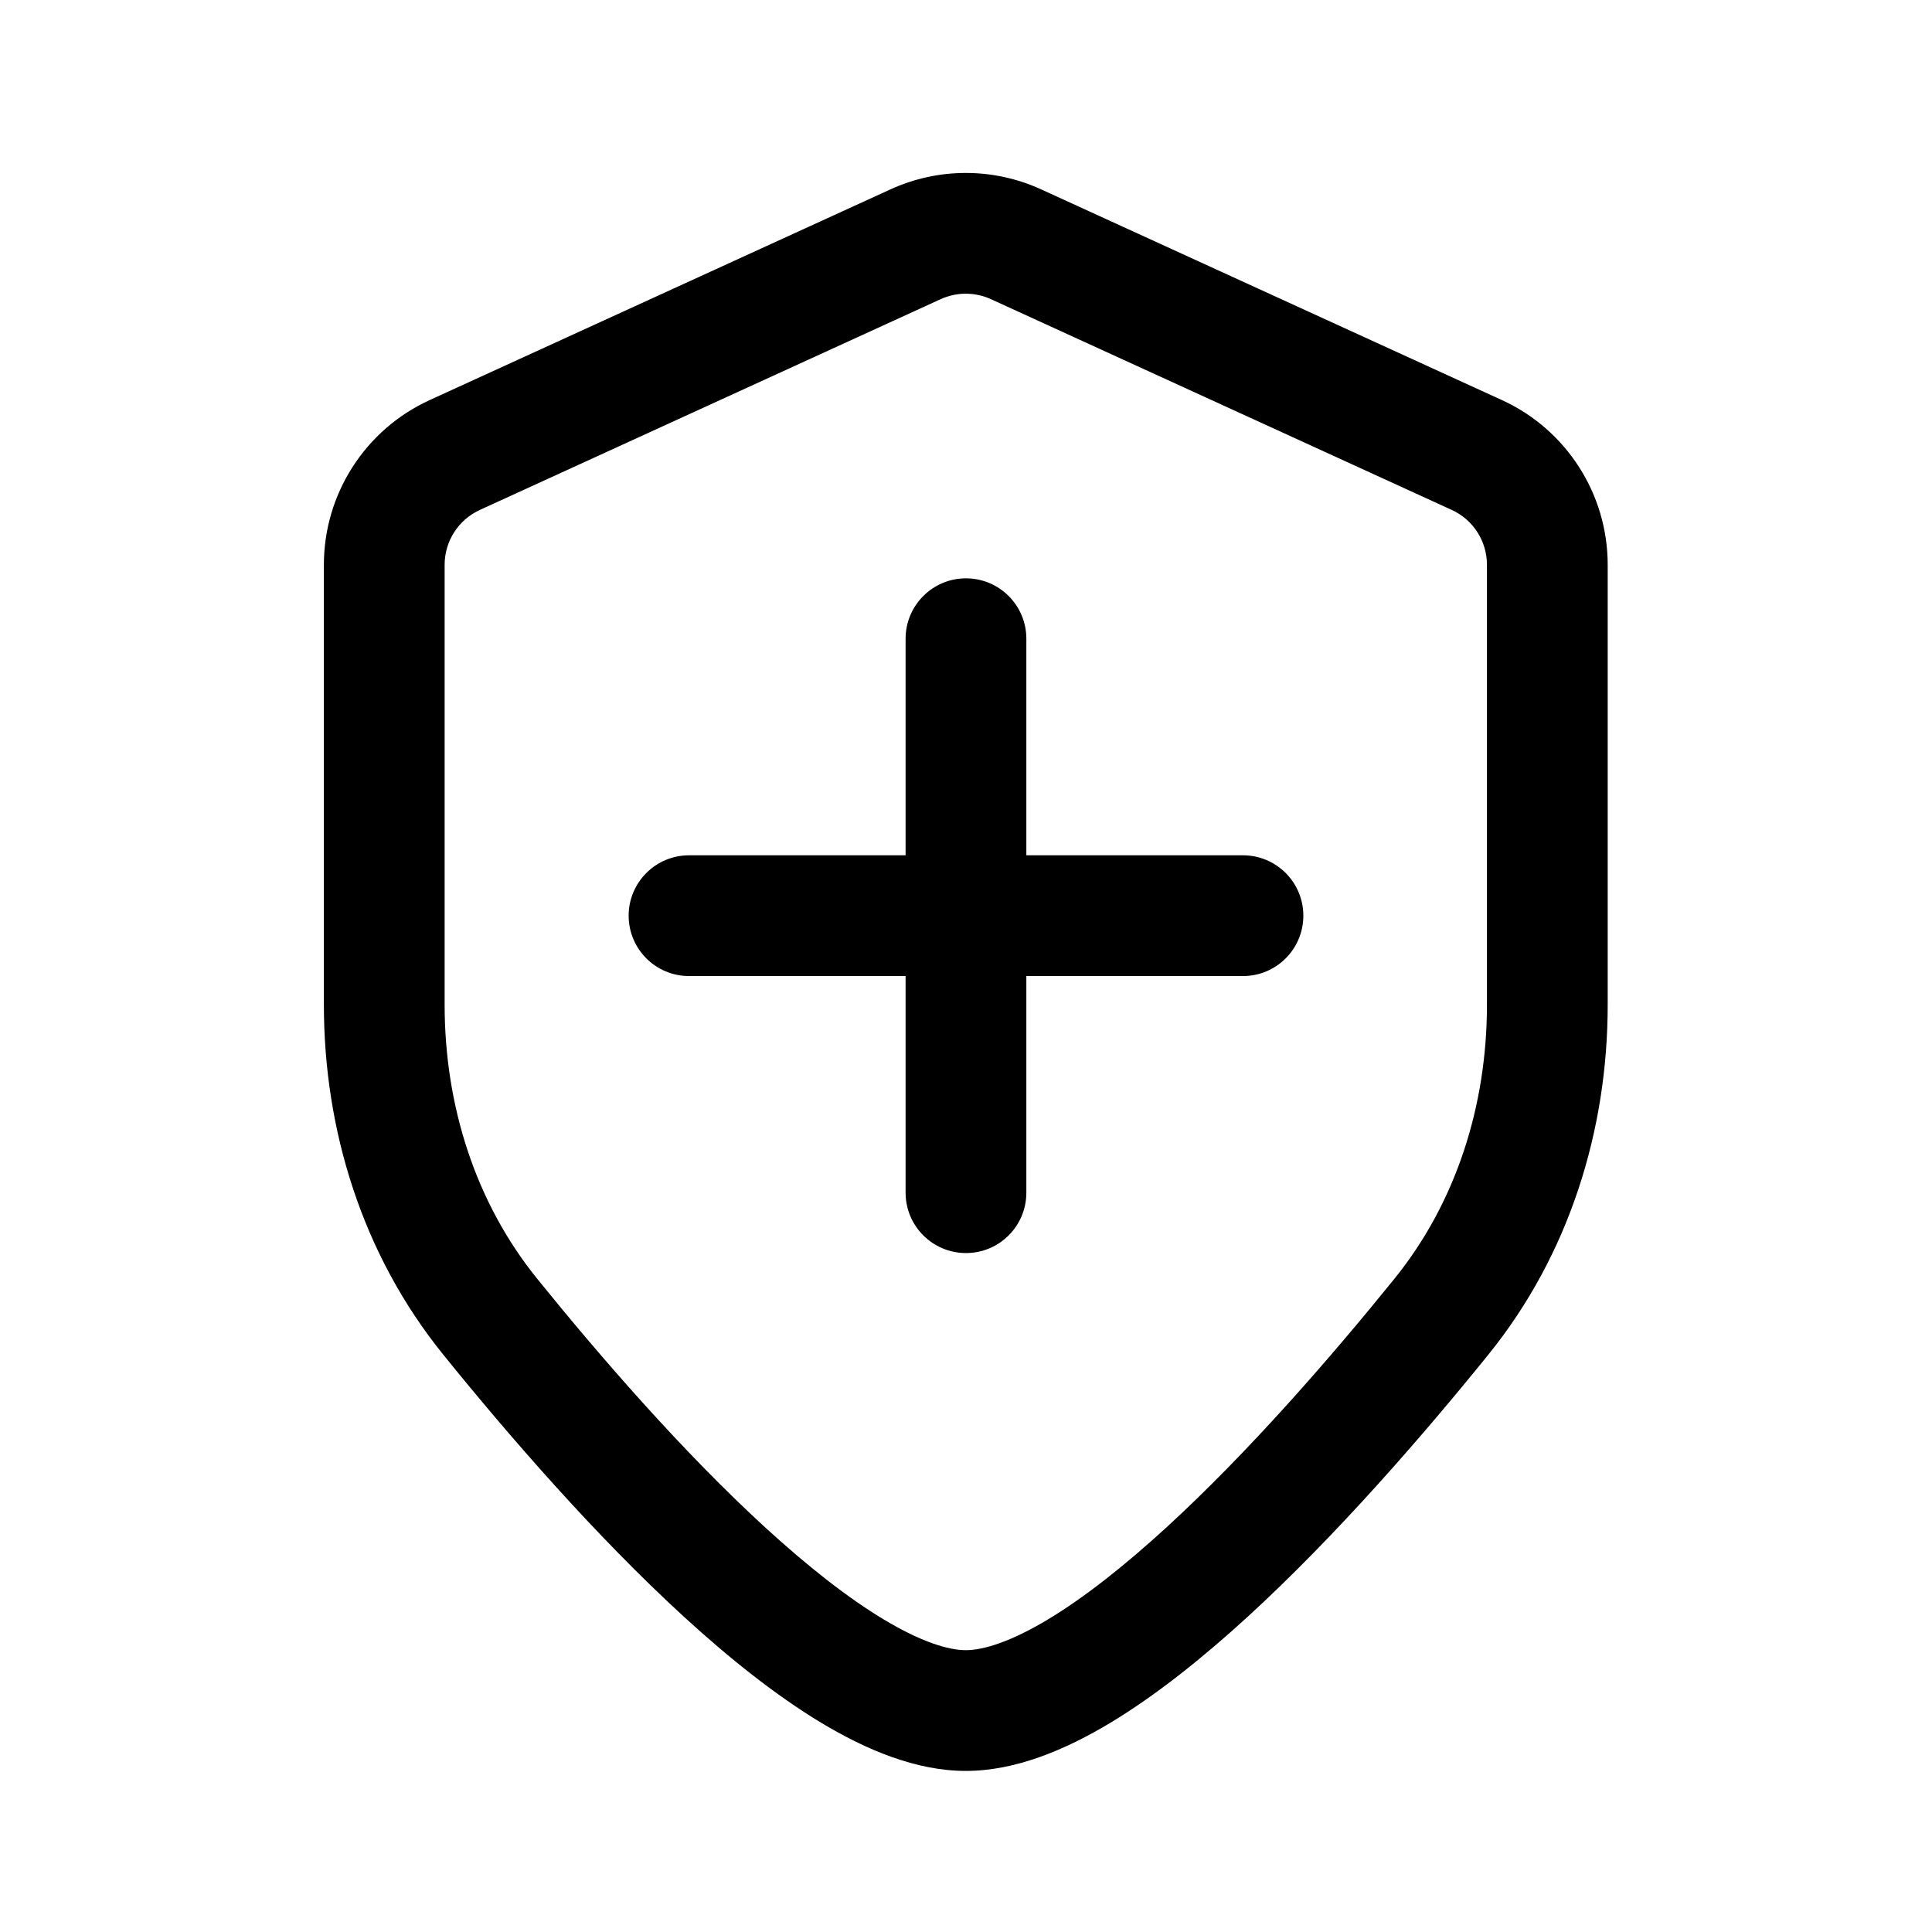
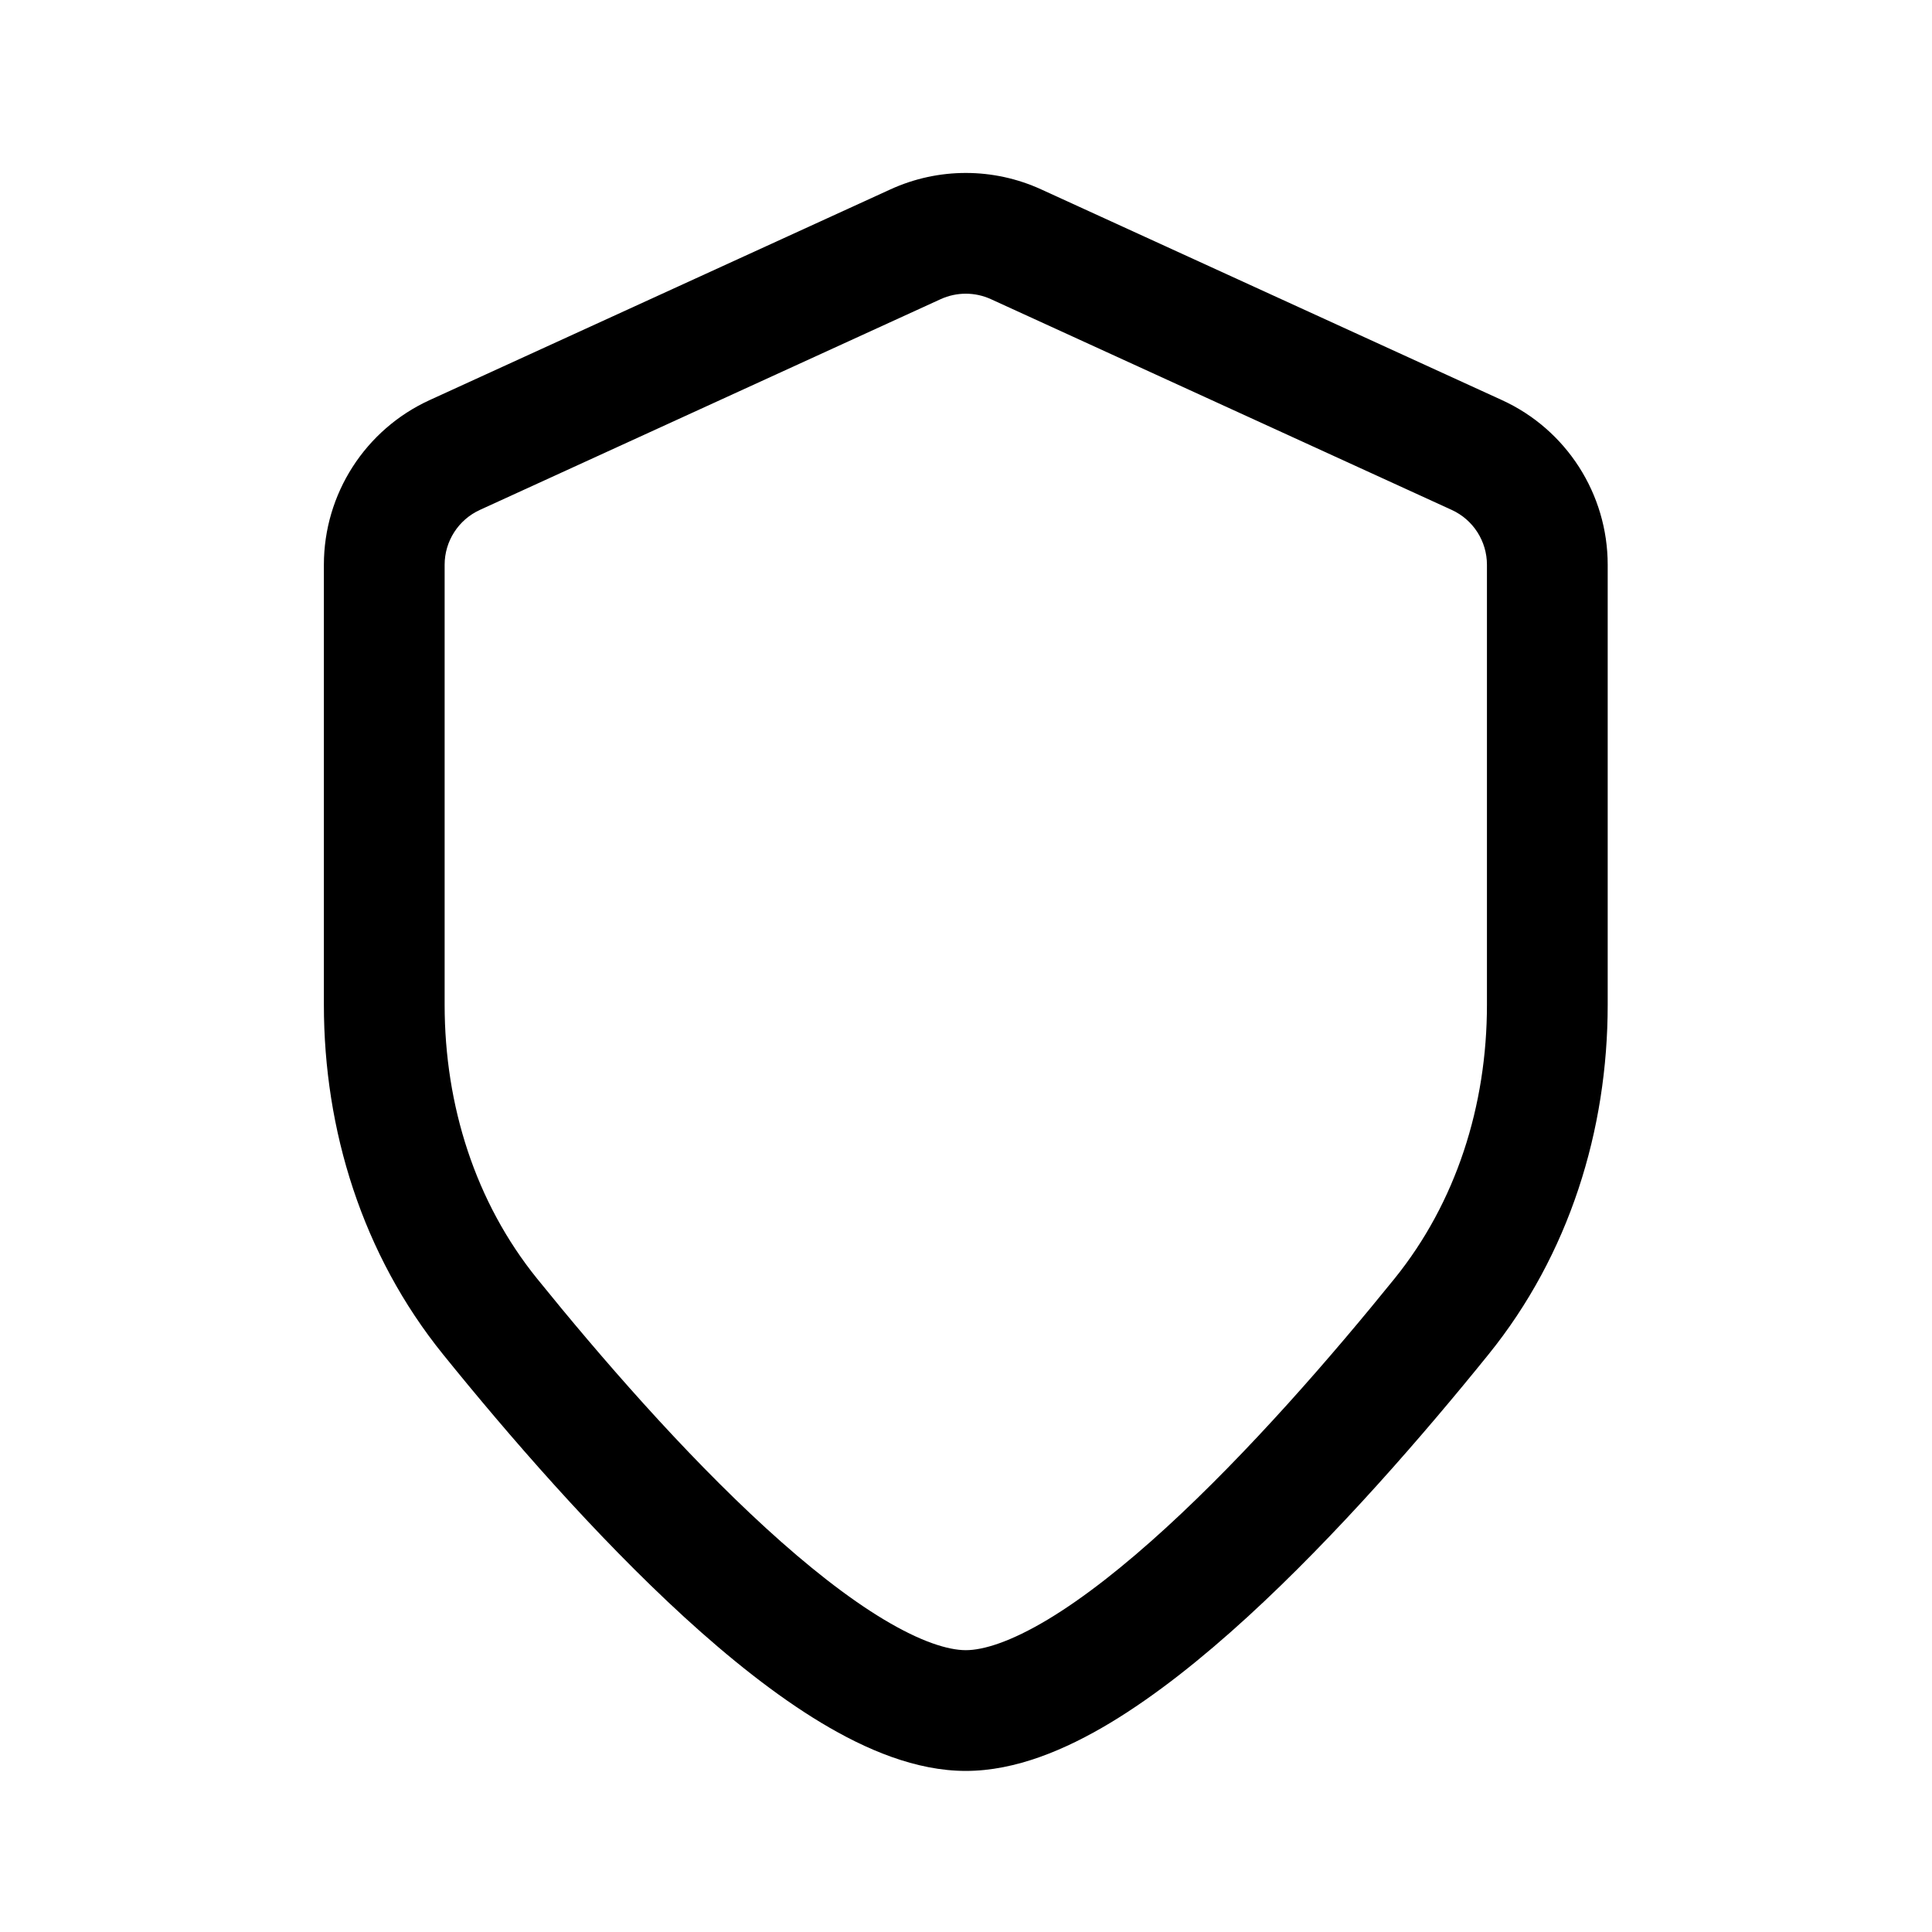
<svg xmlns="http://www.w3.org/2000/svg" width="64" height="64" viewBox="0 0 64 64" fill="none">
  <path fill-rule="evenodd" clip-rule="evenodd" d="M34.489 6.273C32.904 5.548 31.082 5.548 29.498 6.273L14.234 13.253C12.099 14.229 10.729 16.362 10.729 18.71L10.729 33.283C10.729 37.434 12.002 41.557 14.678 44.867C16.812 47.508 19.709 50.86 22.671 53.571C24.151 54.924 25.696 56.162 27.21 57.073C28.686 57.96 30.341 58.664 31.994 58.664C33.646 58.664 35.301 57.96 36.777 57.073C38.291 56.162 39.836 54.924 41.316 53.571C44.278 50.861 47.175 47.508 49.309 44.867C51.985 41.557 53.258 37.433 53.257 33.283L53.257 18.709C53.257 16.362 51.888 14.229 49.752 13.253L34.489 6.273ZM31.161 9.91C31.69 9.669 32.297 9.669 32.825 9.91L48.089 16.891C48.801 17.216 49.257 17.927 49.257 18.709L49.257 33.283C49.257 36.628 48.233 39.835 46.198 42.353C44.112 44.933 41.362 48.107 38.616 50.619C37.241 51.876 35.916 52.923 34.716 53.645C33.477 54.389 32.574 54.664 31.994 54.664C31.413 54.664 30.51 54.389 29.271 53.644C28.071 52.923 26.746 51.876 25.371 50.619C22.625 48.107 19.874 44.933 17.789 42.353C15.754 39.835 14.729 36.628 14.729 33.283L14.729 18.709C14.729 17.927 15.186 17.216 15.898 16.891L31.161 9.91Z" fill="black" />
-   <path d="M31.999 19.158C30.895 19.158 29.999 20.054 29.999 21.158V28.333H22.825C21.72 28.333 20.825 29.229 20.825 30.333C20.825 31.438 21.72 32.333 22.825 32.333H29.999V39.509C29.999 40.614 30.895 41.509 31.999 41.509C33.104 41.509 33.999 40.614 33.999 39.509V32.333H41.175C42.28 32.333 43.175 31.438 43.175 30.333C43.175 29.229 42.28 28.333 41.175 28.333H33.999V21.158C33.999 20.054 33.104 19.158 31.999 19.158Z" fill="black" />
</svg>